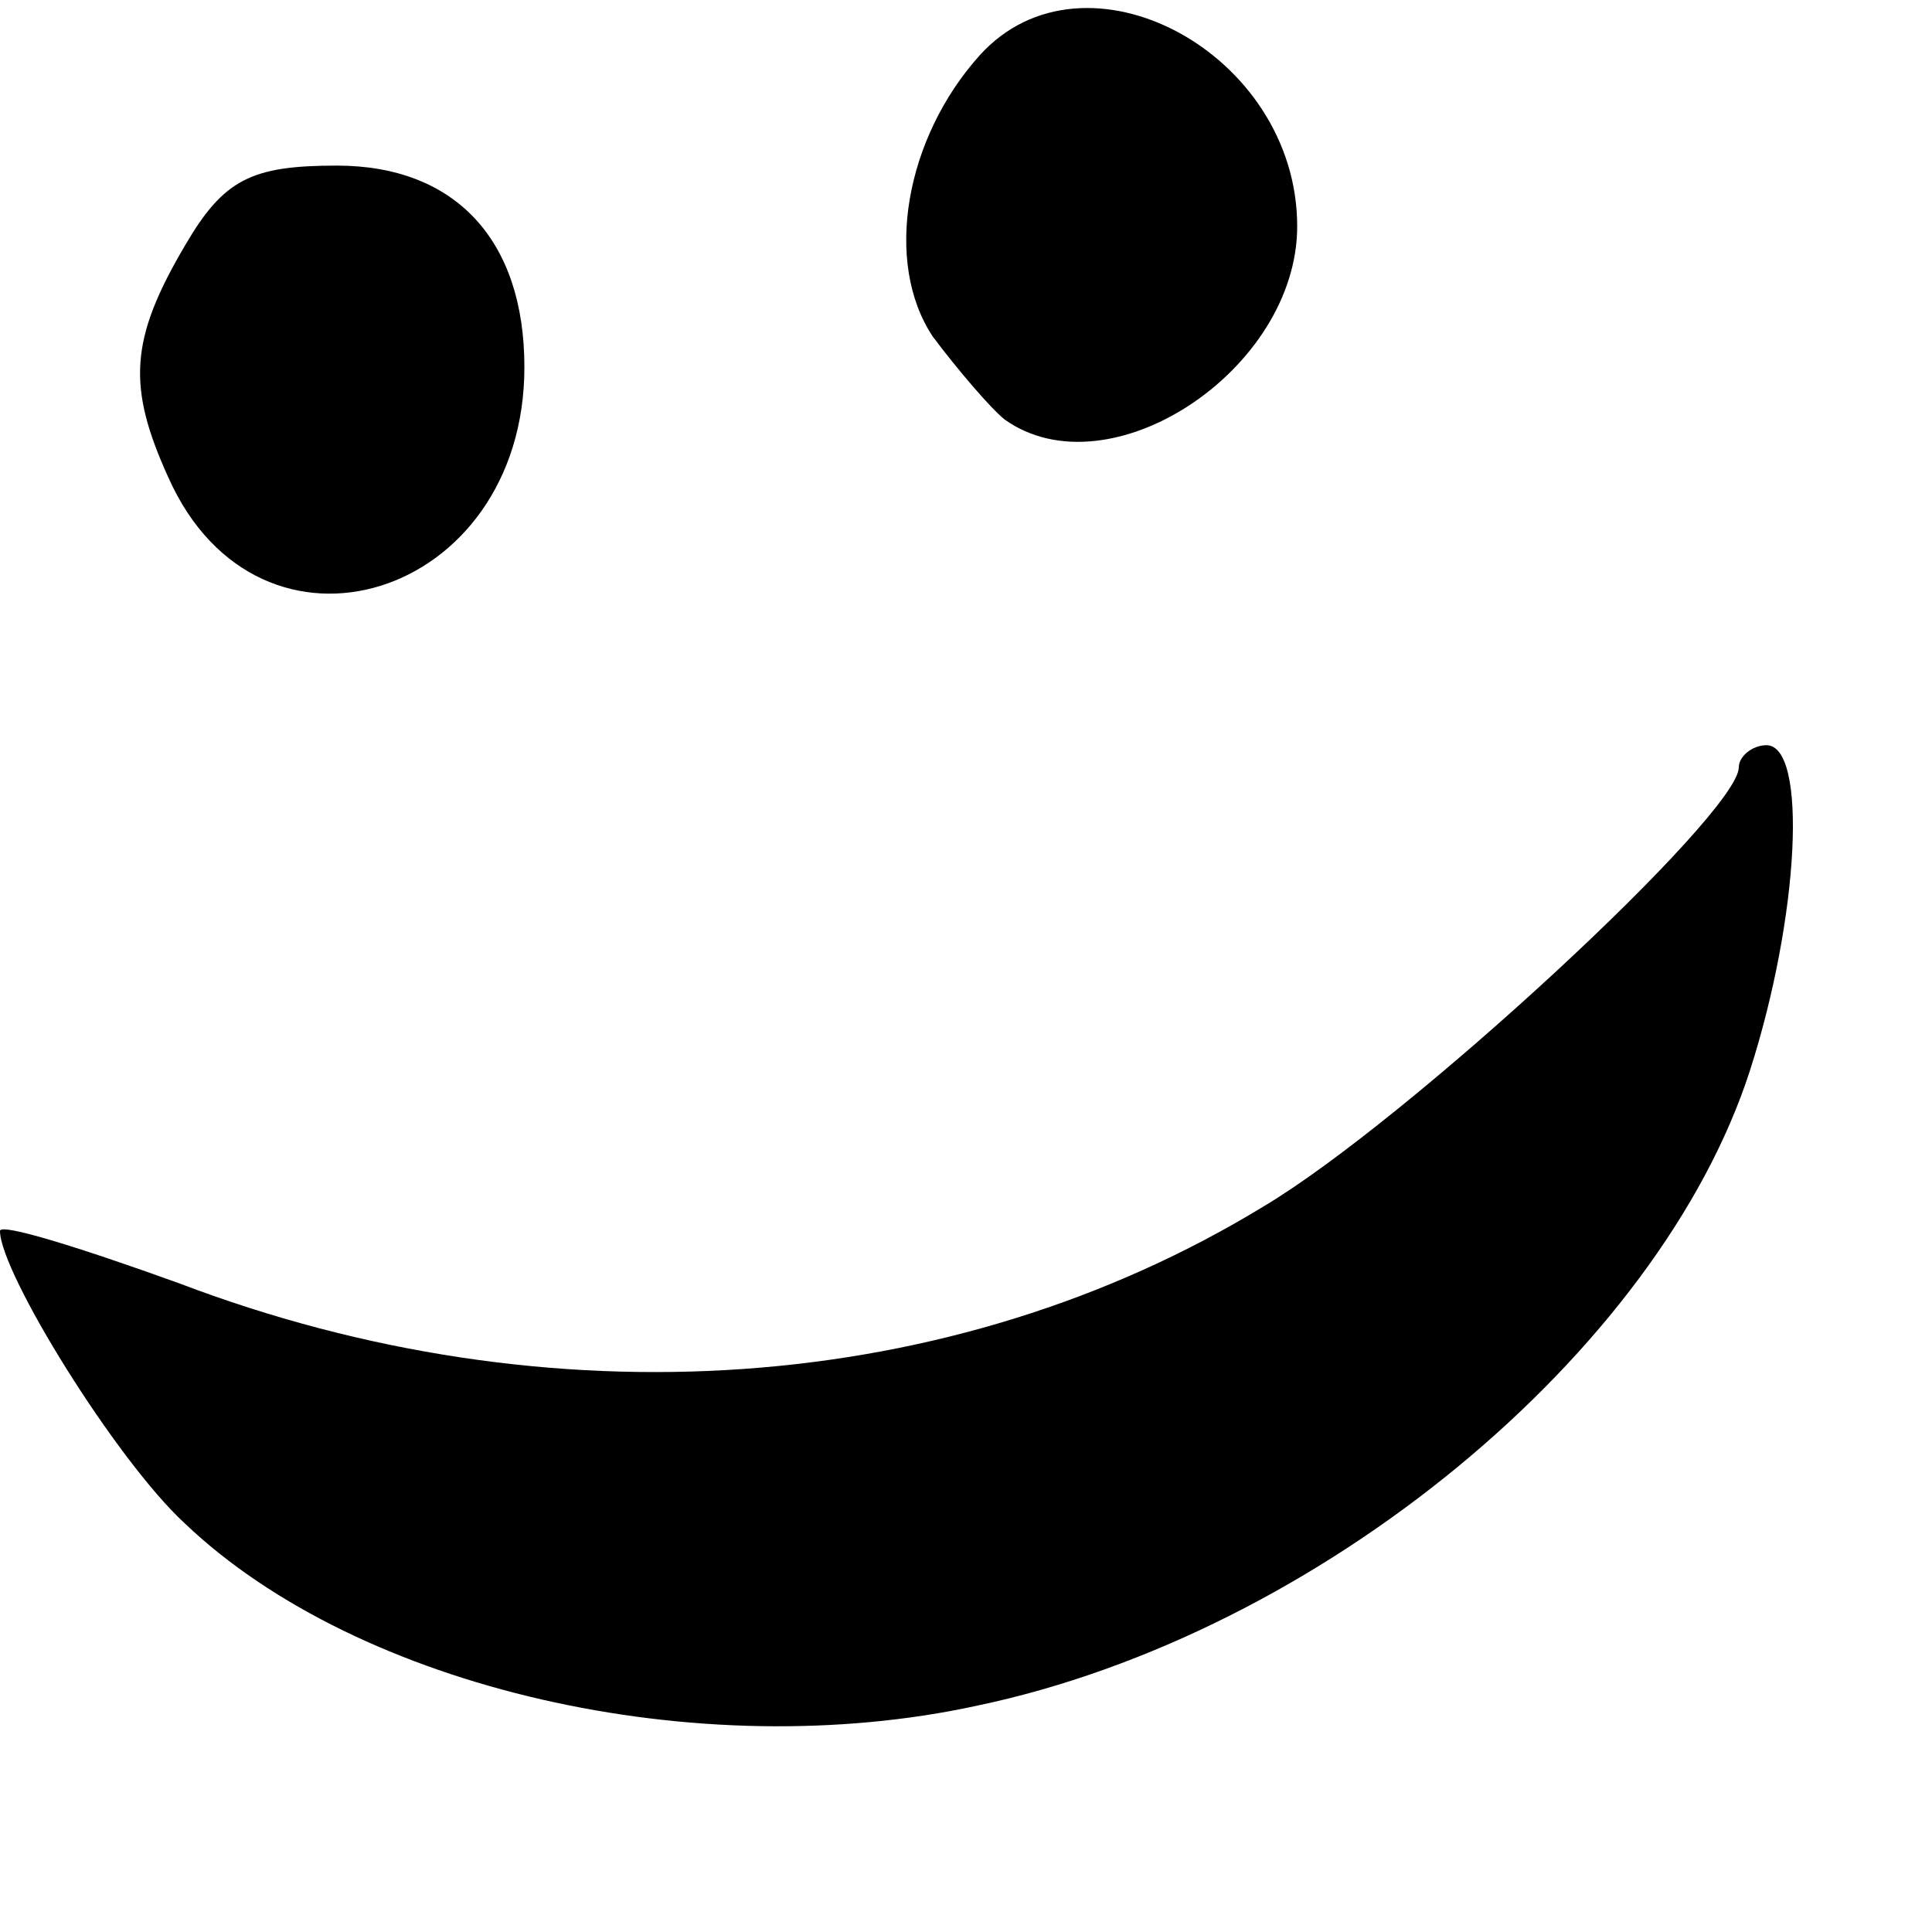
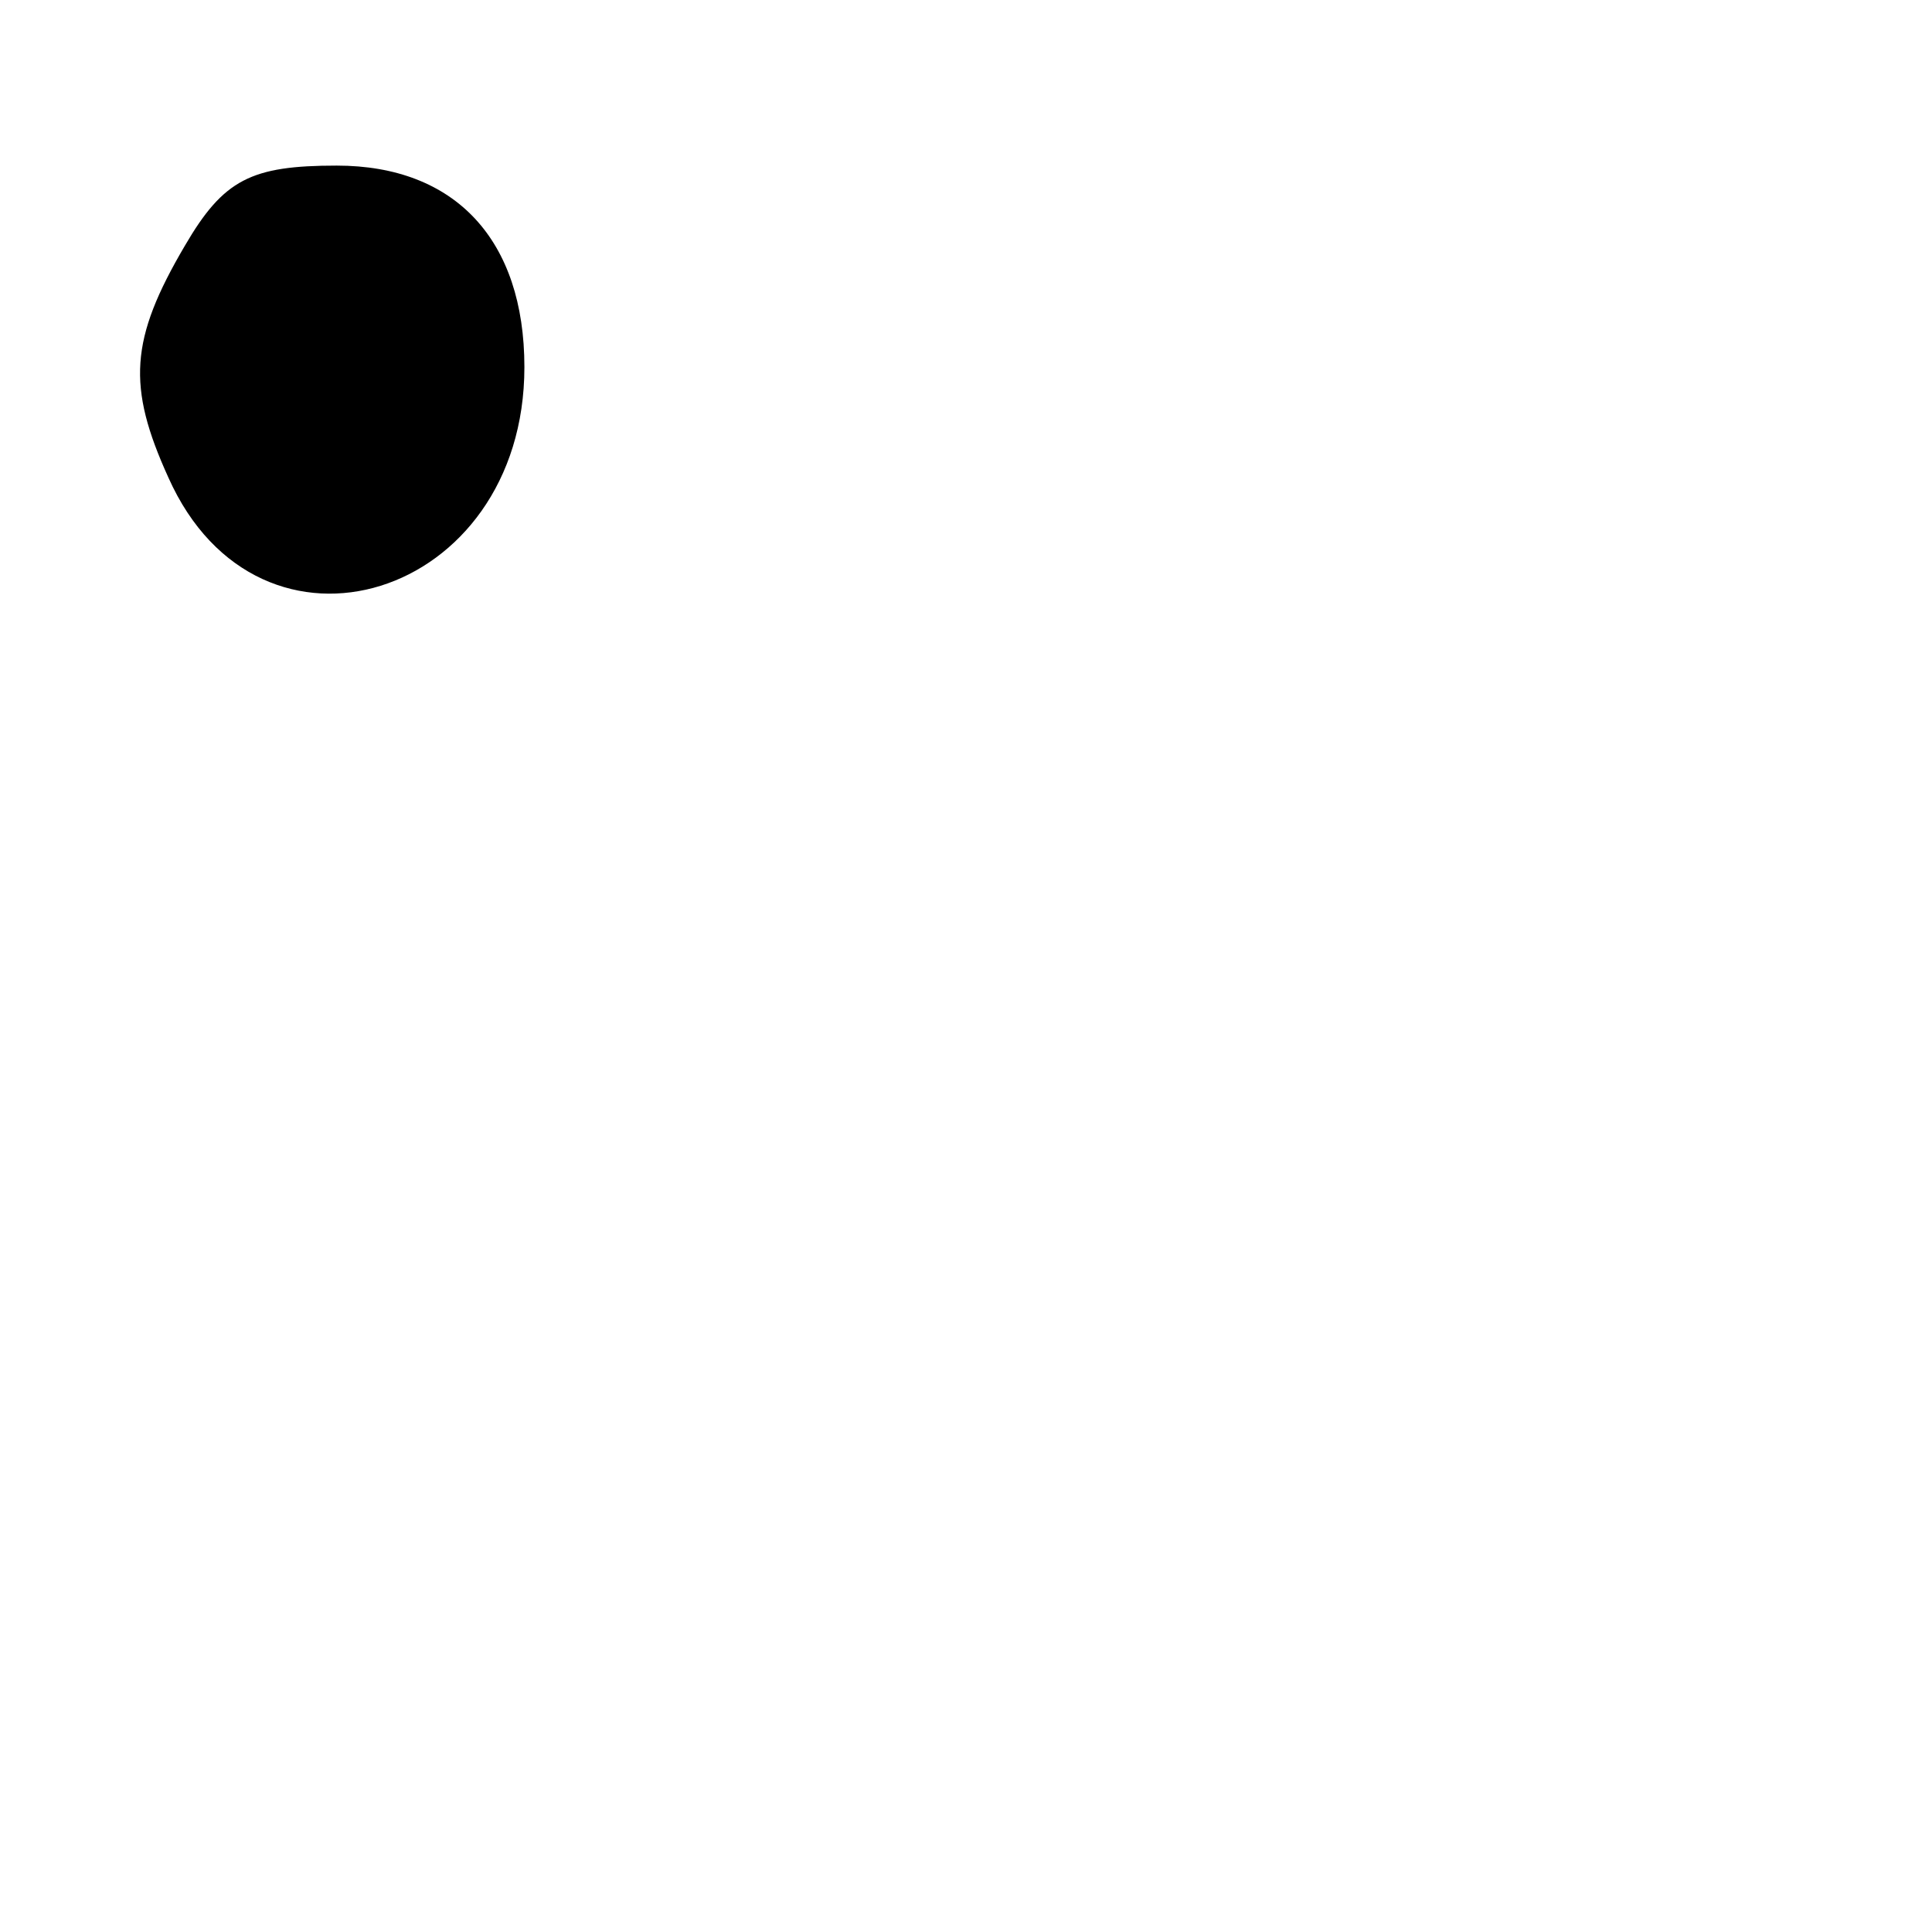
<svg xmlns="http://www.w3.org/2000/svg" version="1.0" width="70pt" height="70pt" viewBox="0 0 70 70" preserveAspectRatio="xMidYMid meet">
  <g transform="translate(0,70) scale(0.1,-0.1)" fill="#000000" stroke="none">
-     <path d="M355 680 c-27 -30 -35 -75 -17 -102 9 -12 21 -26 26 -30 38 -27 106 18 106 70 0 63 -77 104 -115 62z" />
+     <path d="M355 680 z" />
    <path d="M67 611 c-20 -34 -21 -51 -6 -84 33 -74 129 -44 129 40 0 46 -25 73 -68 73 -31 0 -41 -5 -55 -29z" />
-     <path d="M630 422 c0 -17 -120 -128 -172 -159 -113 -69 -259 -79 -393 -28 -36 13 -65 22 -65 19 0 -15 42 -83 67 -106 63 -60 186 -88 287 -66 124 26 247 128 280 230 18 56 21 118 6 118 -5 0 -10 -4 -10 -8z" />
  </g>
</svg>